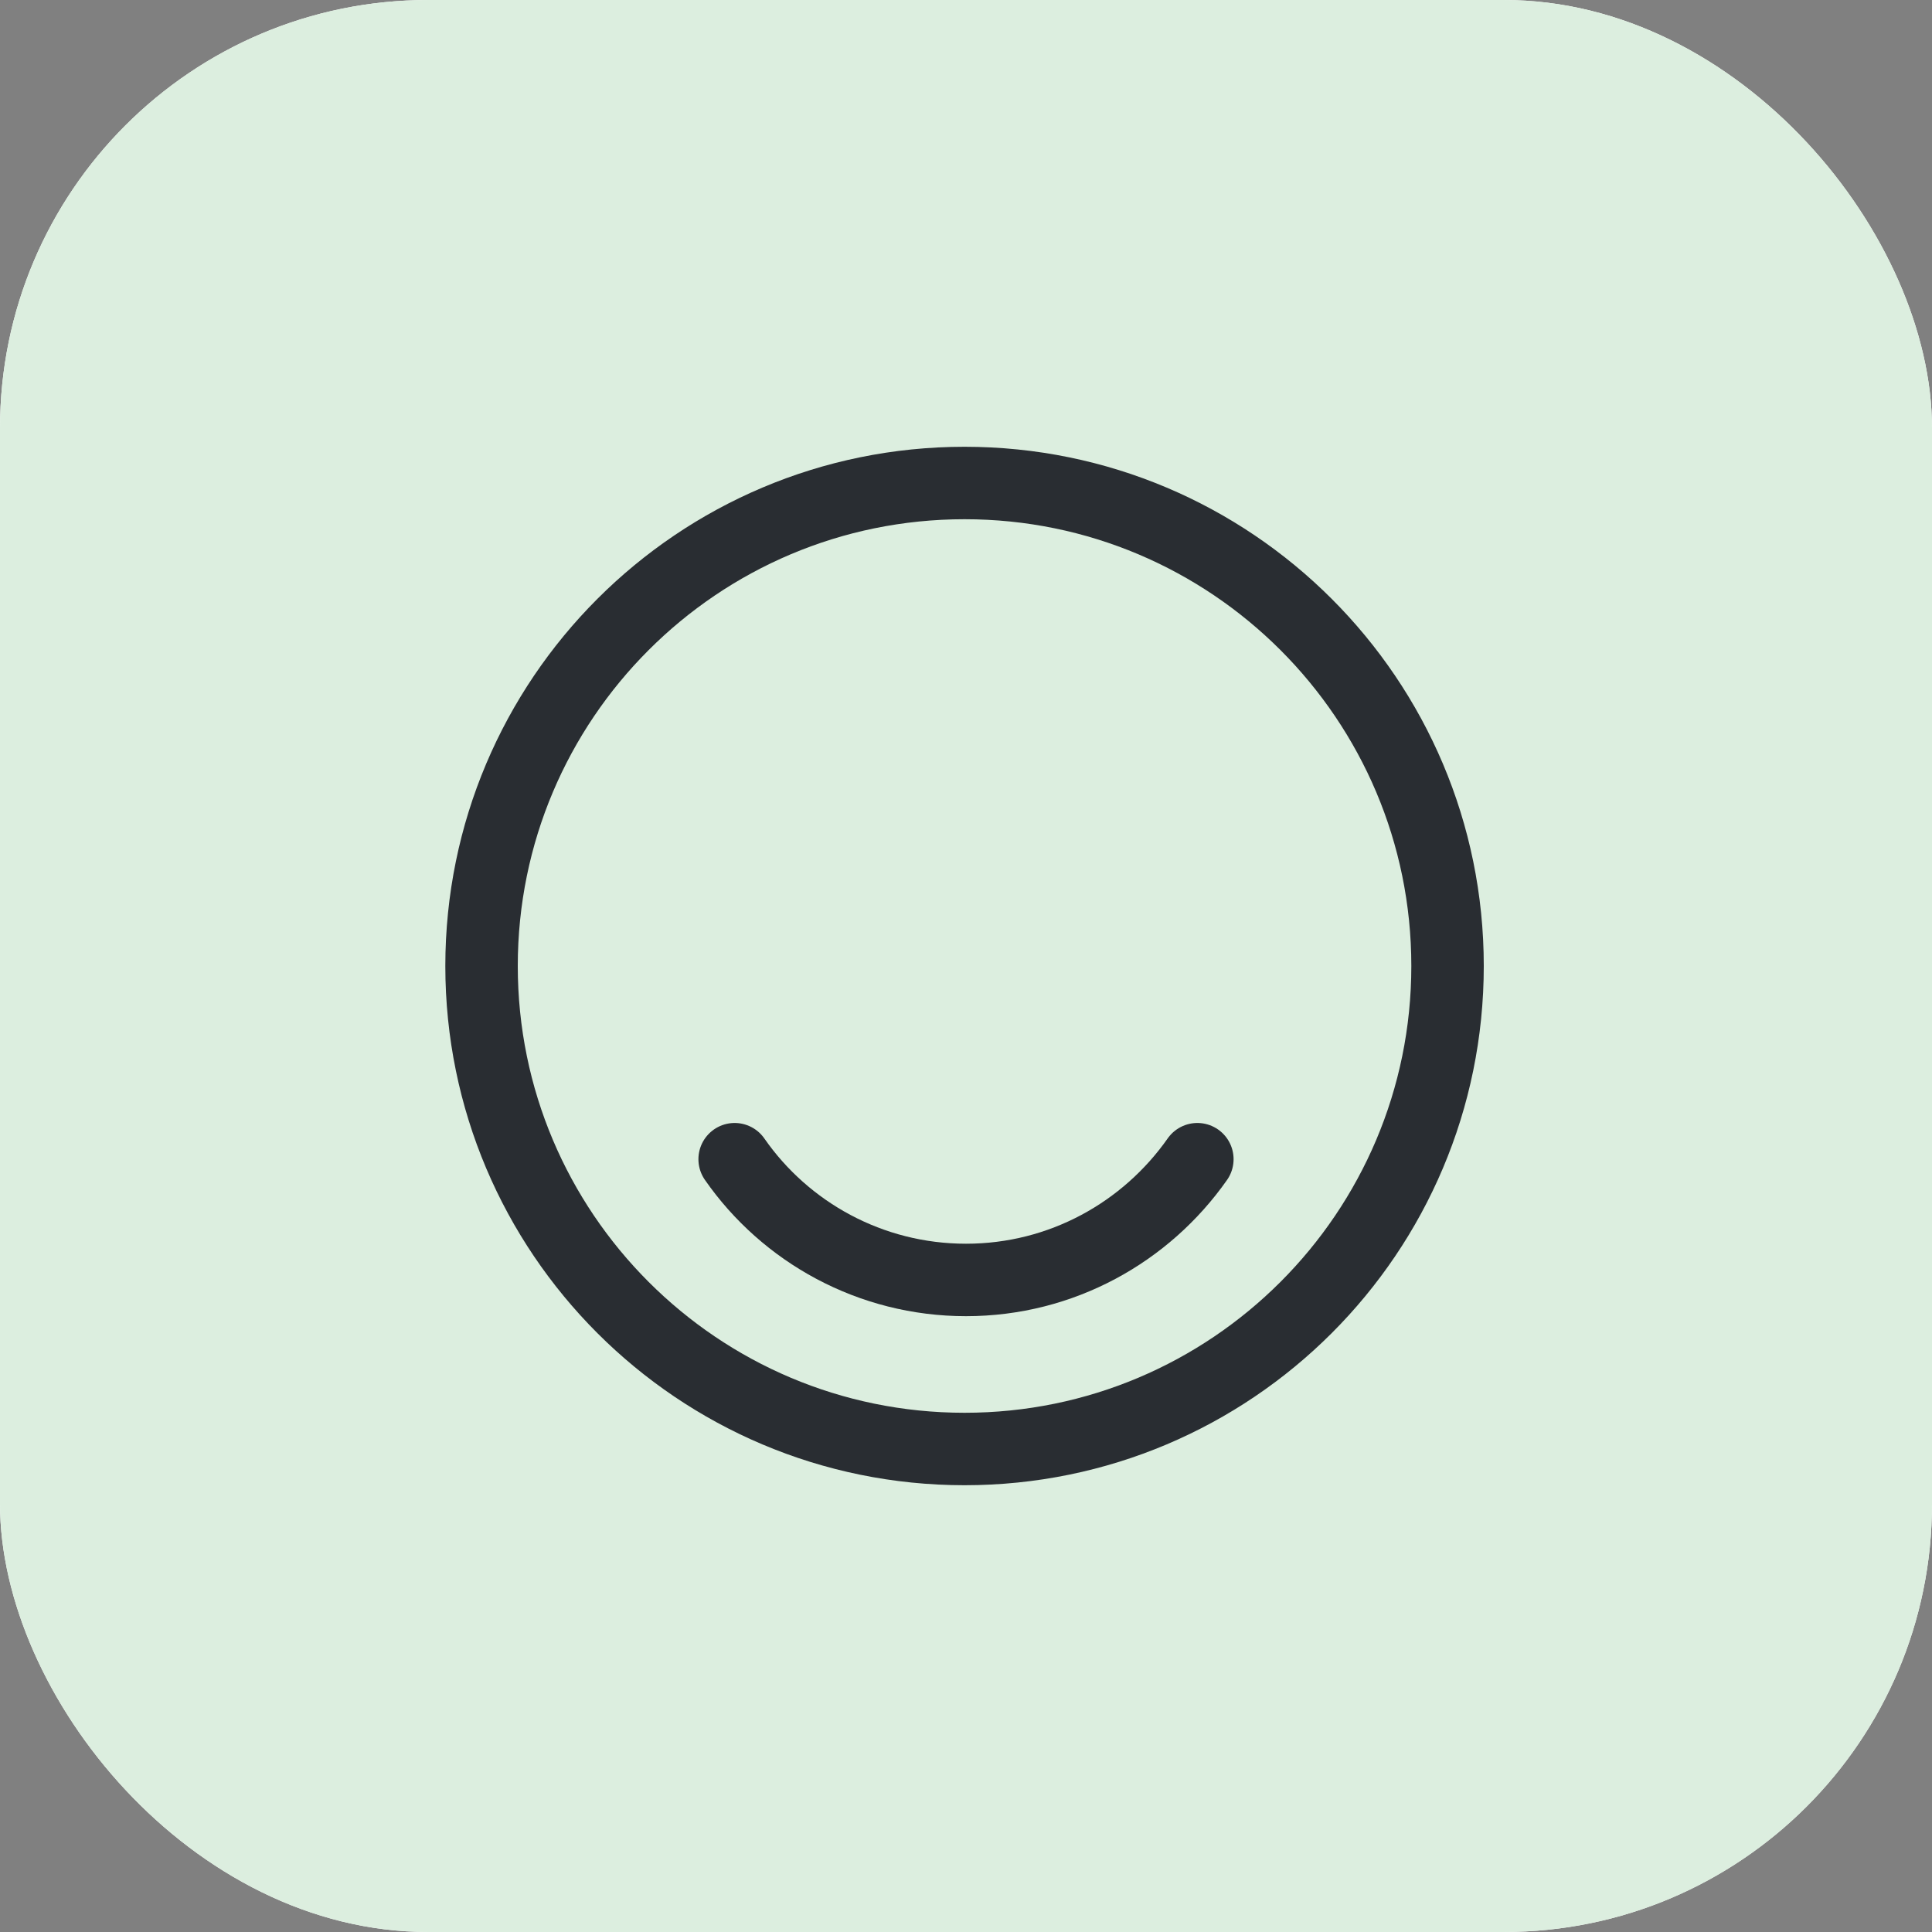
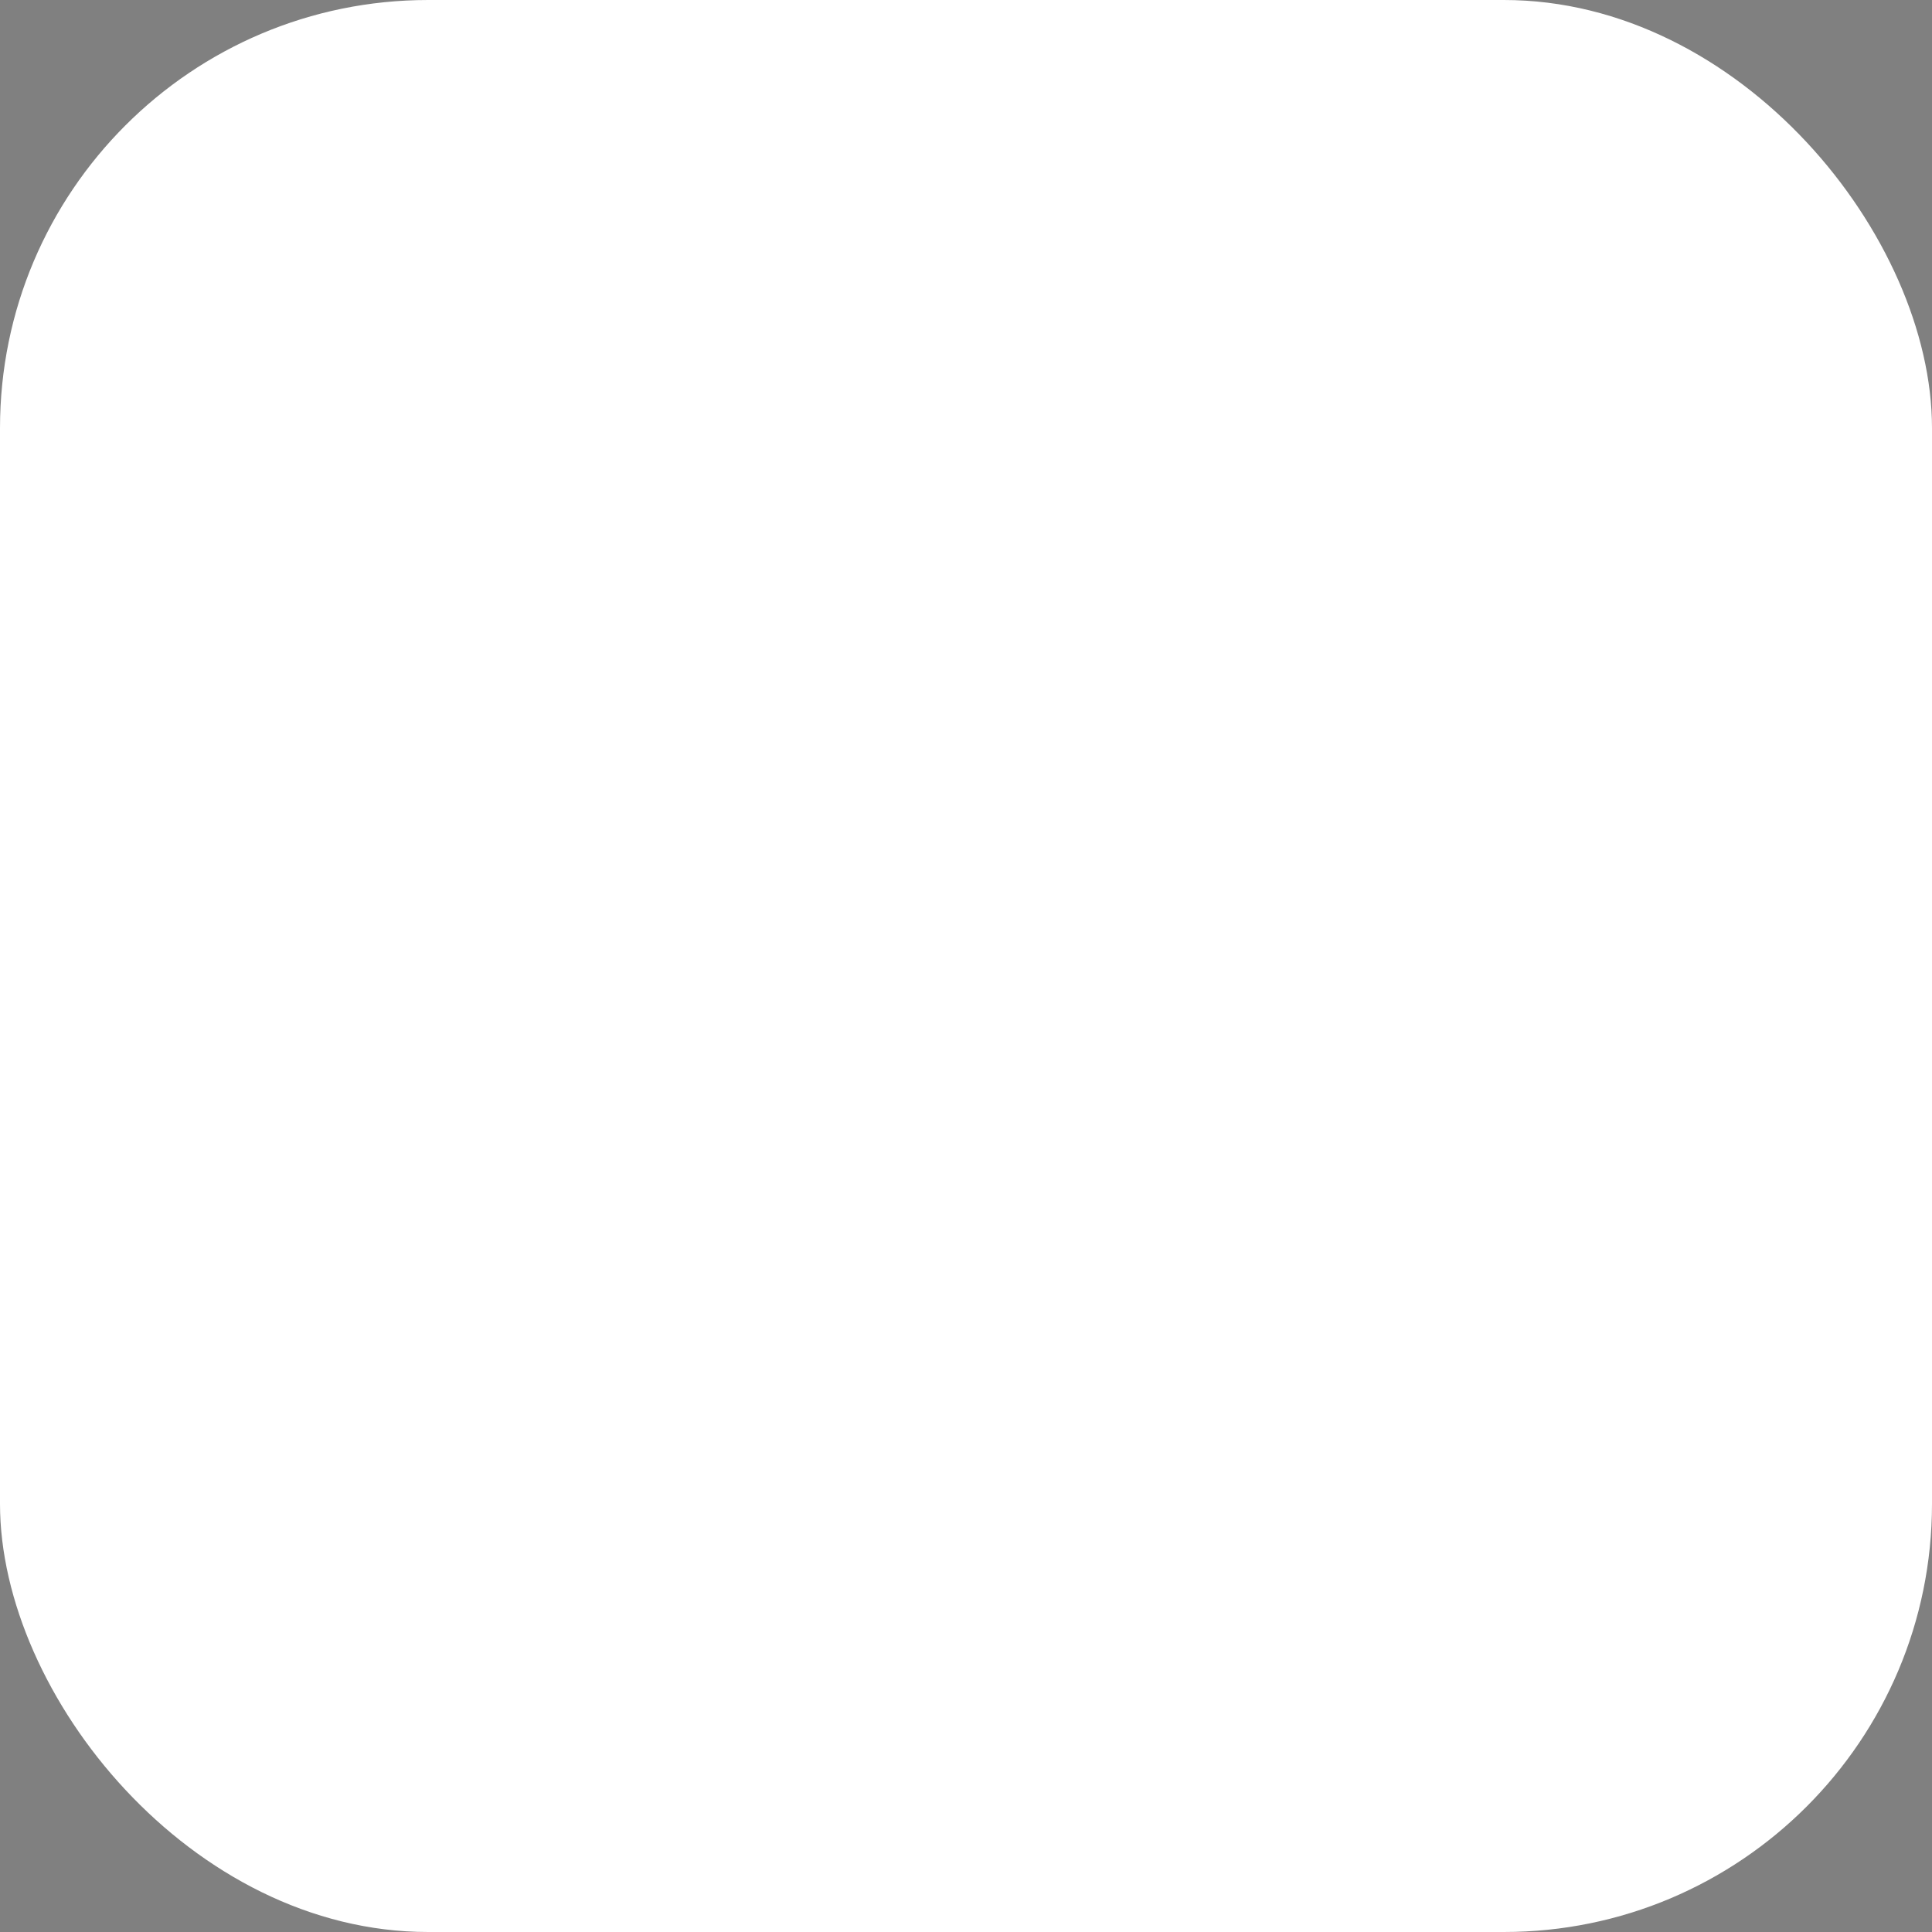
<svg xmlns="http://www.w3.org/2000/svg" width="40" height="40" viewBox="0 0 40 40" fill="none">
  <rect x="0" y="0" width="40" height="40" fill="#808080" stroke="none" />
  <rect width="40" height="40" rx="8.864" fill="white" />
-   <rect width="40" height="40" rx="8.864" fill="#DCEEDF" />
-   <path d="M19.97 30C25.493 30 29.97 25.523 29.97 20C29.97 14.477 25.493 10 19.97 10C14.447 10 9.97 14.477 9.97 20C9.97 25.523 14.447 30 19.97 30Z" stroke="#292D32" stroke-width="1.5" stroke-linecap="round" stroke-linejoin="round" />
-   <path d="M15.21 24C16.26 25.51 18.02 26.5 20 26.5C21.98 26.5 23.73 25.51 24.79 24" stroke="#292D32" stroke-width="1.5" stroke-linecap="round" stroke-linejoin="round" />
</svg>